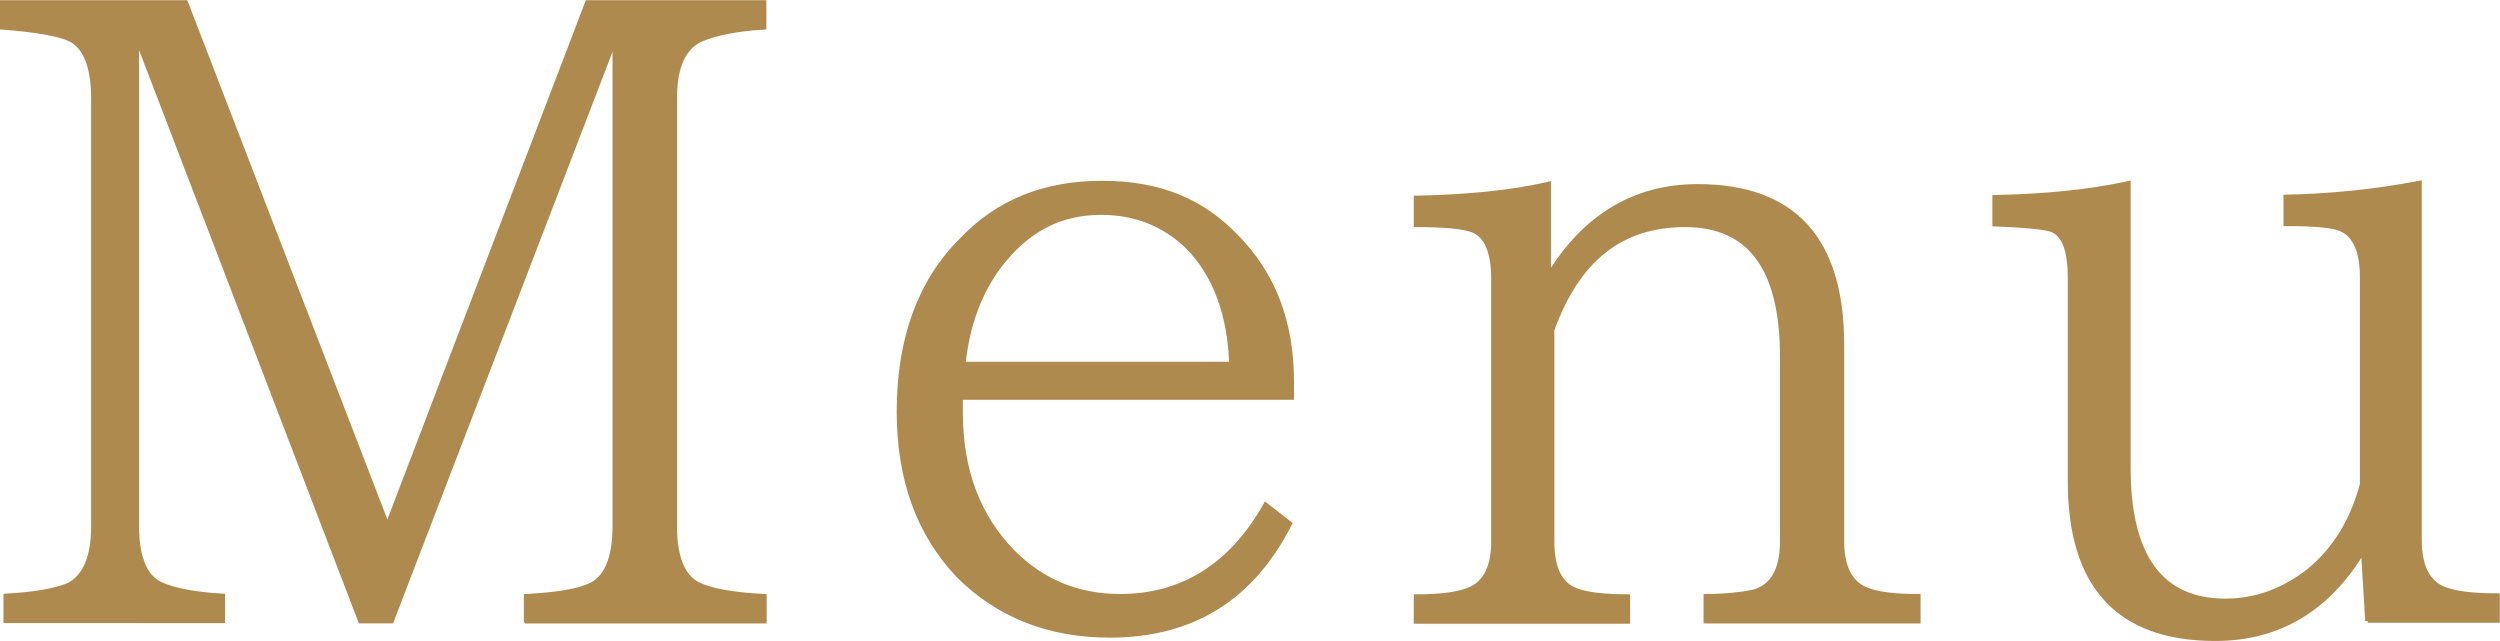
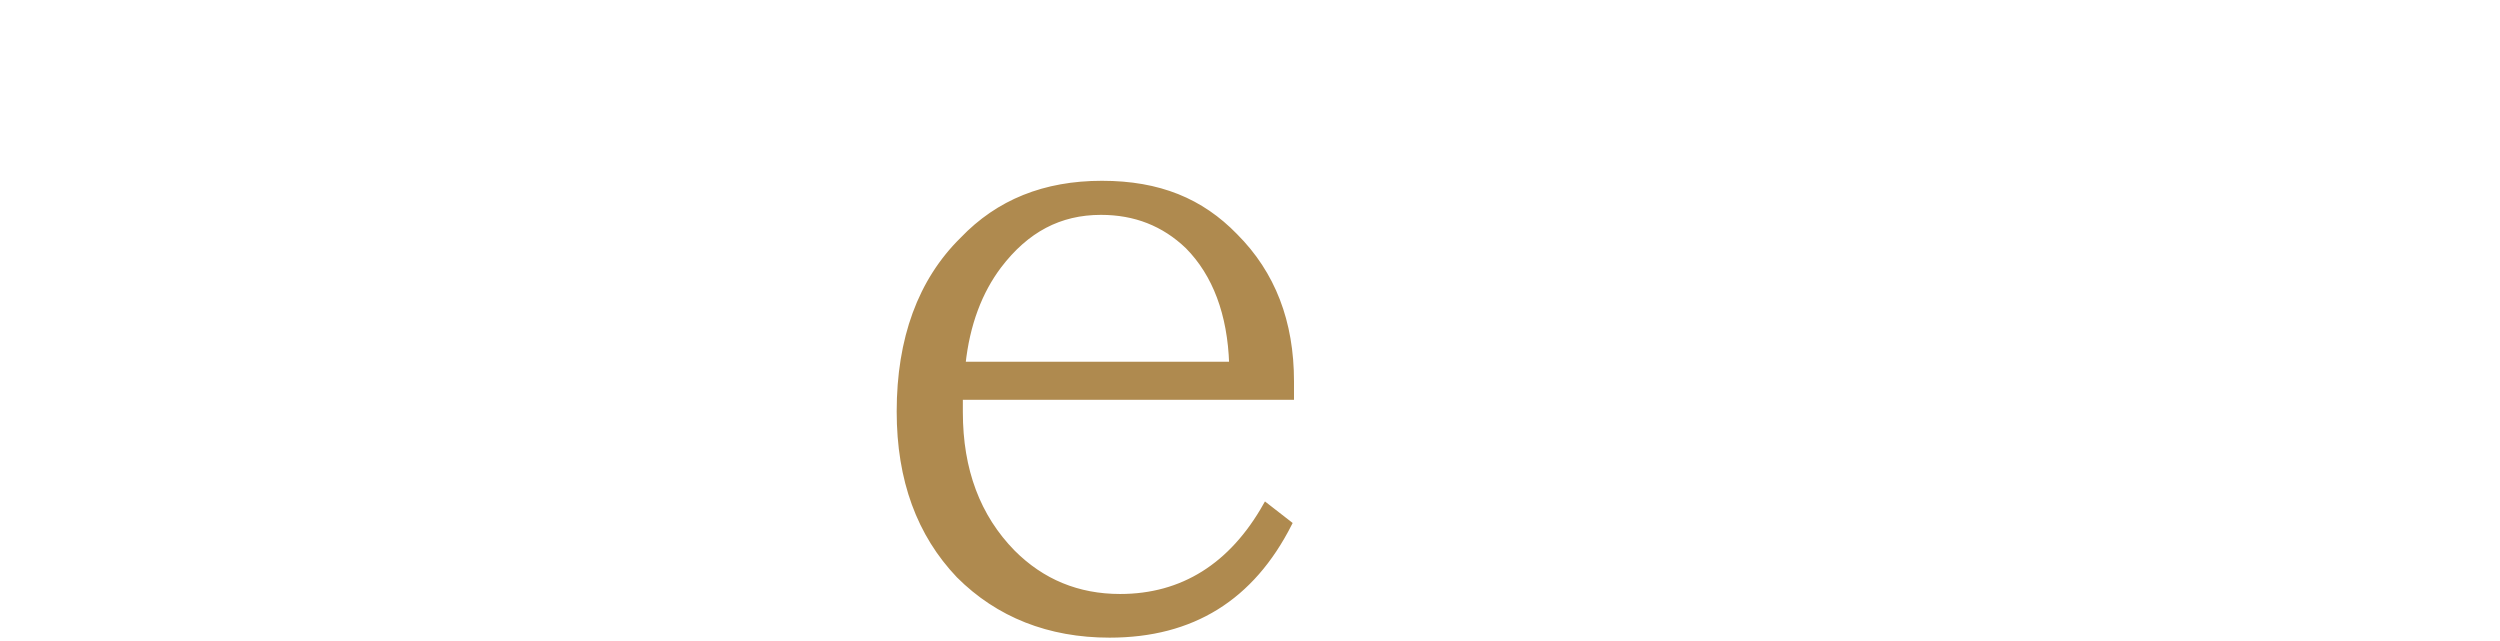
<svg xmlns="http://www.w3.org/2000/svg" id="_レイヤー_2" viewBox="0 0 75.57 19.38">
  <defs>
    <style>.cls-1{fill:#af8a4f;stroke:#af8a4f;stroke-miterlimit:10;stroke-width:.15px;}</style>
  </defs>
  <g id="header">
-     <path class="cls-1" d="M15.91,18.77v-.74c.93-.05,1.57-.16,1.91-.32.5-.21.77-.82.77-1.8V1.37h-.08l-6.68,17.4h-.93L4.24,1.4h-.11v14.53c0,.9.24,1.49.69,1.72.4.19,1.03.32,1.91.37v.74H.18v-.74c.88-.05,1.48-.16,1.88-.32.5-.24.77-.85.77-1.78V2.99c0-.96-.24-1.57-.69-1.8-.32-.16-1.01-.29-2.07-.37V.08h5.54l6.1,15.83L17.76.08h5.33v.74c-.85.05-1.49.19-1.91.37-.53.24-.79.85-.79,1.78v12.94c0,.93.24,1.51.69,1.75.37.19,1.03.32,2.02.37v.74h-7.19Z" />
    <path class="cls-1" d="M29.03,12.01v.45c0,1.75.53,3.16,1.59,4.24.88.88,1.96,1.33,3.24,1.33,1.88,0,3.37-.93,4.4-2.76l.72.56c-1.14,2.25-2.94,3.37-5.44,3.37-1.83,0-3.37-.61-4.56-1.8-1.19-1.25-1.8-2.89-1.8-4.96,0-2.2.64-3.95,1.91-5.2,1.09-1.14,2.49-1.7,4.22-1.7s3,.53,4.03,1.59c1.14,1.14,1.7,2.6,1.7,4.4v.48h-10ZM37.23,11c-.05-1.51-.5-2.71-1.33-3.55-.72-.69-1.59-1.03-2.62-1.03-1.25,0-2.25.53-3.08,1.62-.58.77-.96,1.75-1.09,2.97h8.12Z" />
-     <path class="cls-1" d="M51.57,18.77v-.74c.56,0,1.03-.05,1.43-.13.58-.16.88-.66.88-1.54v-5.57c0-2.68-.98-4-2.94-4s-3.26,1.06-4.03,3.18v6.39c0,.82.24,1.3.72,1.49.34.13.88.19,1.57.19v.74h-6.39v-.74c.64,0,1.11-.05,1.46-.16.58-.16.88-.66.88-1.51v-7.93c0-.82-.21-1.33-.64-1.49-.29-.11-.88-.16-1.7-.16v-.8c1.51-.03,2.86-.16,4-.42v2.78c1.09-1.8,2.6-2.71,4.51-2.71,2.89,0,4.35,1.59,4.35,4.77v5.94c0,.8.26,1.3.77,1.49.34.13.85.19,1.54.19v.74h-6.39Z" />
-     <path class="cls-1" d="M71.57,18.77l-.13-2.15c-1.06,1.78-2.55,2.68-4.48,2.68-2.92,0-4.38-1.59-4.38-4.75v-6.13c0-.88-.19-1.35-.58-1.49-.29-.08-.88-.13-1.7-.16v-.8c1.49-.03,2.84-.16,4.03-.42v8.59c0,2.68.98,4.03,2.94,4.03.93,0,1.78-.32,2.55-.93.77-.64,1.3-1.51,1.59-2.6v-6.26c0-.77-.21-1.27-.64-1.46-.24-.11-.8-.16-1.67-.16v-.8c1.35-.03,2.68-.16,4.03-.42v10.79c0,.8.26,1.3.77,1.49.34.13.88.19,1.59.19v.74h-3.92Z" />
  </g>
</svg>